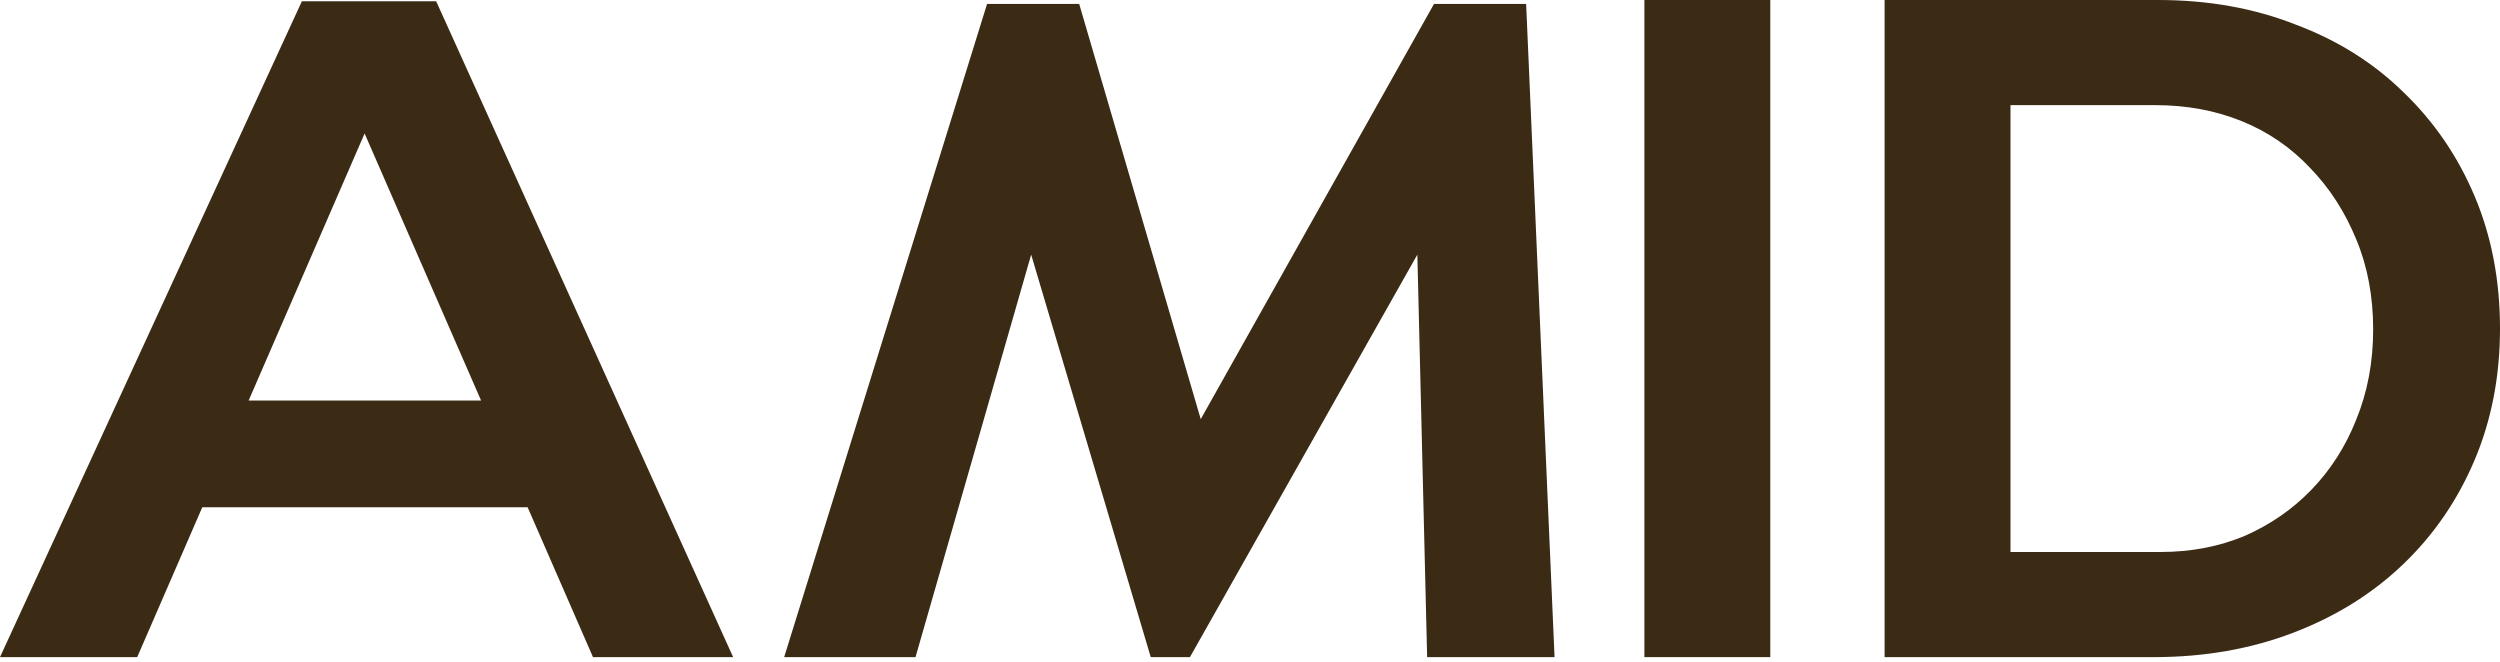
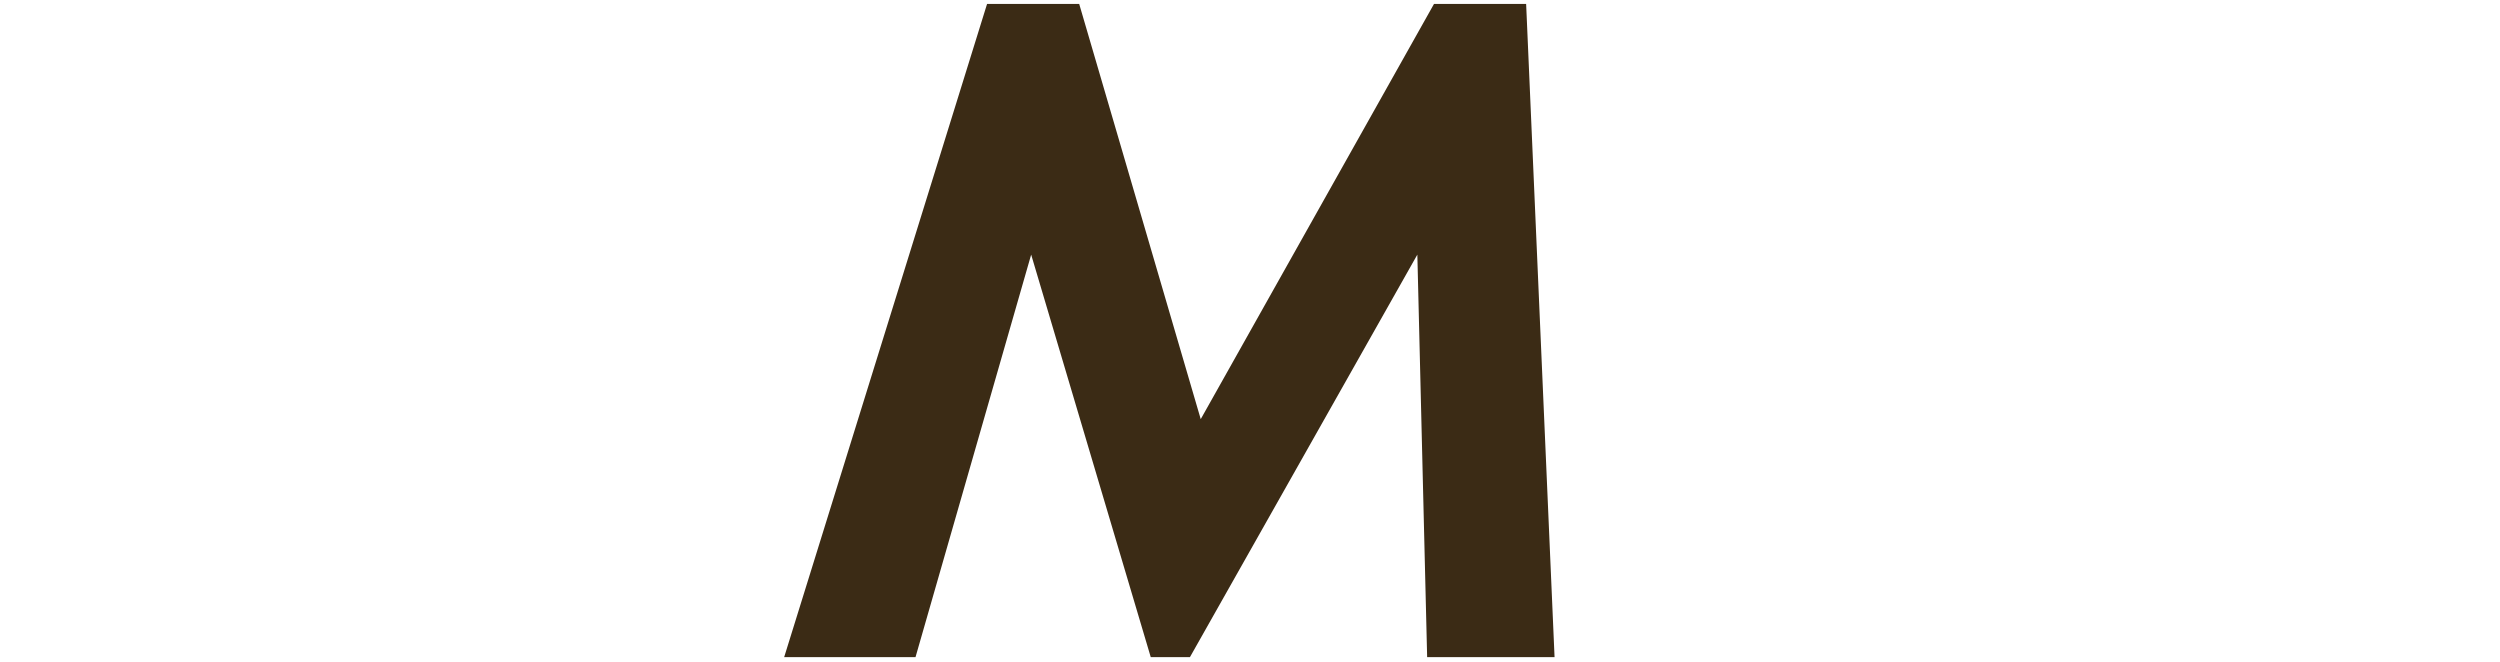
<svg xmlns="http://www.w3.org/2000/svg" width="253" height="67" viewBox="0 0 253 67" fill="none">
  <path d="M79.358 66.5L99.891 0.398H109.214L121.514 42.418L145.121 0.398H154.445L157.321 66.5H144.427L143.435 25.768L120.423 66.5H116.455L104.354 25.768L92.65 66.5H79.358Z" fill="#3B2B15" />
-   <path d="M30.55 0.127H44.139L74.194 66.5H60.01L36.898 13.507L13.886 66.5H0L30.55 0.127ZM15.969 40.535H57.331V51.337H15.969V40.535Z" fill="#3B2B15" />
-   <path d="M218.39 0C223.461 0 228.089 0.823 232.272 2.47C236.519 4.053 240.164 6.333 243.207 9.31C246.313 12.287 248.721 15.802 250.433 19.855C252.144 23.908 253 28.373 253 33.25C253 38.063 252.144 42.497 250.433 46.55C248.721 50.603 246.313 54.118 243.207 57.095C240.101 60.072 236.392 62.383 232.082 64.03C227.772 65.677 223.081 66.5 218.01 66.5H190.721V0H218.39ZM218.675 55.86C221.718 55.86 224.539 55.322 227.138 54.245C229.737 53.105 231.987 51.553 233.889 49.59C235.854 47.563 237.375 45.188 238.452 42.465C239.593 39.678 240.164 36.638 240.164 33.345C240.164 29.988 239.593 26.948 238.452 24.225C237.311 21.438 235.758 19.032 233.793 17.005C231.828 14.915 229.515 13.332 226.852 12.255C224.19 11.178 221.274 10.64 218.105 10.64H203.462V55.86H218.675Z" fill="#3B2B15" />
-   <path d="M166.412 0H179.153V66.5H166.412V0Z" fill="#3B2B15" />
</svg>